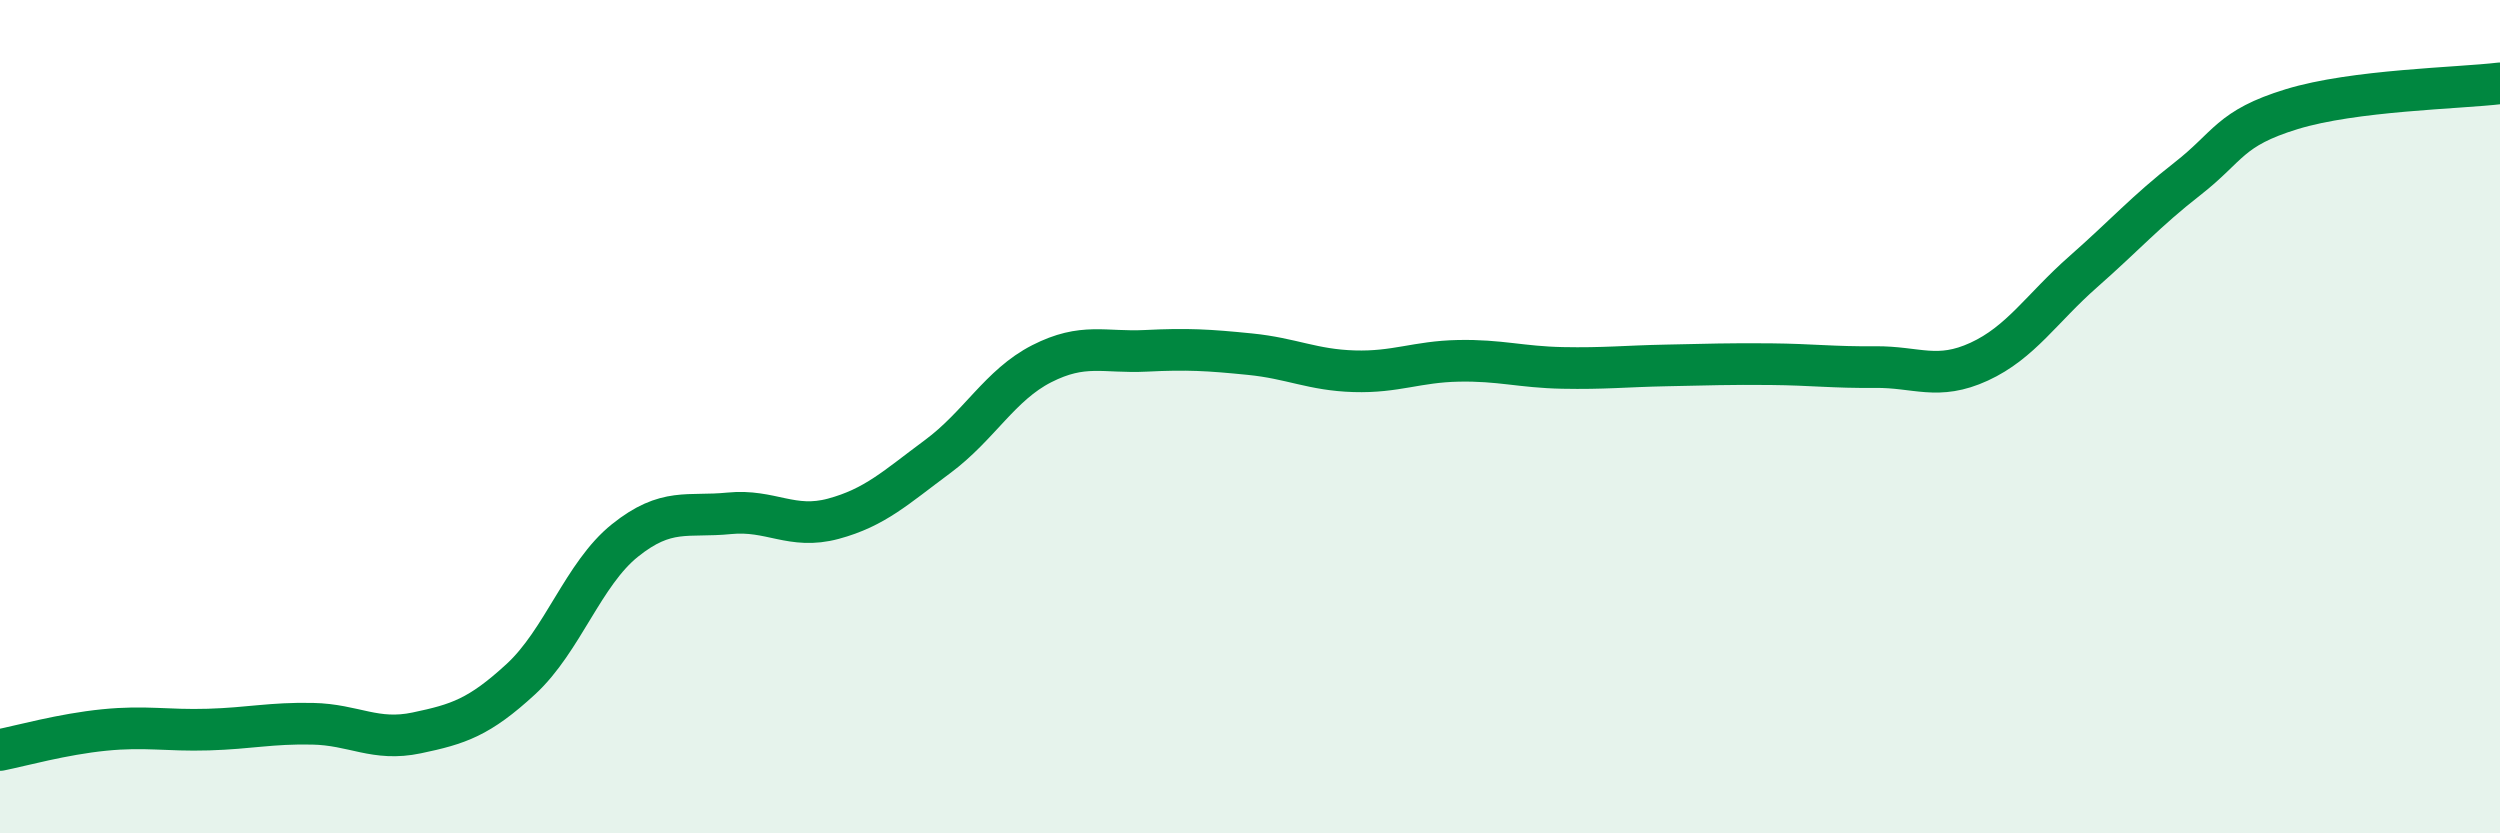
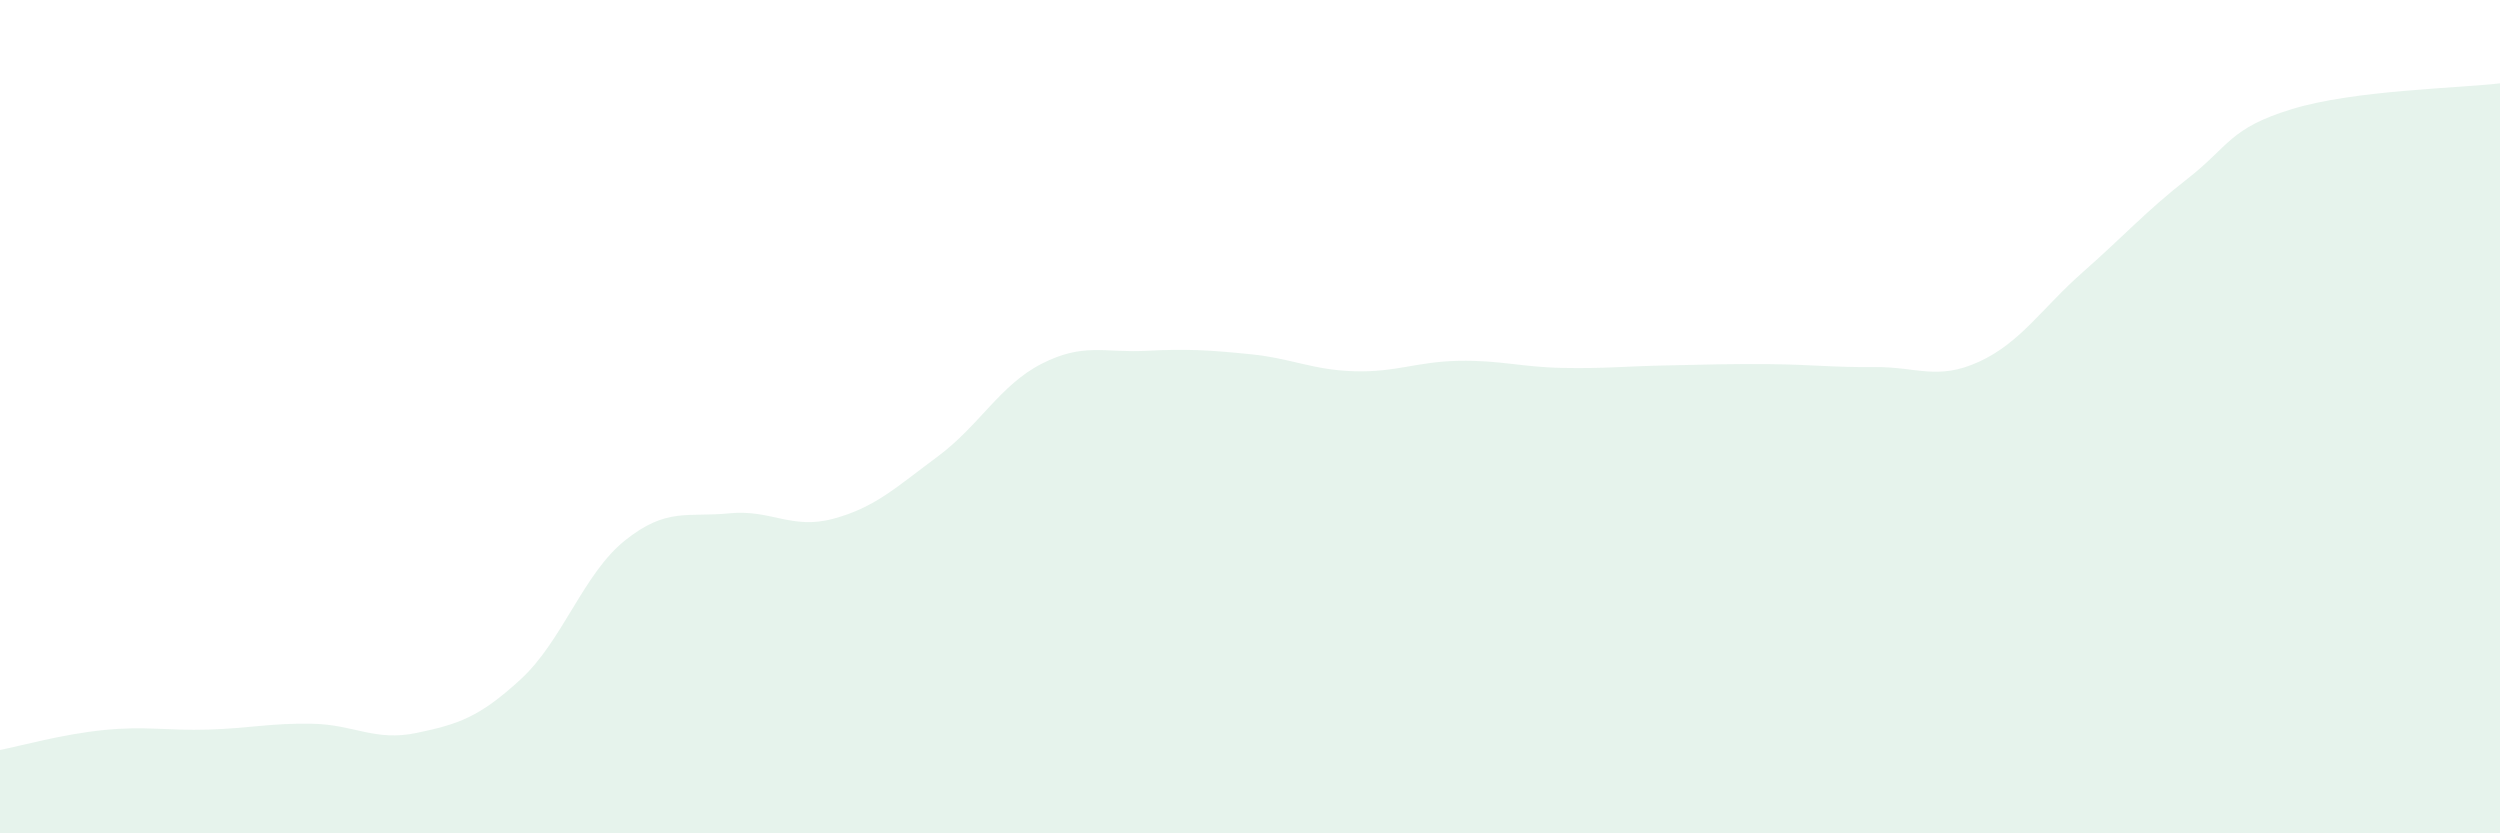
<svg xmlns="http://www.w3.org/2000/svg" width="60" height="20" viewBox="0 0 60 20">
  <path d="M 0,18 C 0.5,17.9 1.5,17.62 2.5,17.52 C 3.5,17.42 4,17.54 5,17.51 C 6,17.48 6.5,17.35 7.5,17.37 C 8.5,17.39 9,17.8 10,17.59 C 11,17.38 11.5,17.22 12.5,16.3 C 13.5,15.38 14,13.77 15,12.97 C 16,12.17 16.5,12.42 17.5,12.32 C 18.5,12.22 19,12.72 20,12.45 C 21,12.18 21.5,11.7 22.5,10.96 C 23.5,10.22 24,9.24 25,8.73 C 26,8.22 26.5,8.47 27.5,8.42 C 28.5,8.37 29,8.4 30,8.5 C 31,8.6 31.5,8.88 32.5,8.91 C 33.5,8.94 34,8.68 35,8.66 C 36,8.64 36.5,8.81 37.5,8.83 C 38.5,8.85 39,8.79 40,8.77 C 41,8.75 41.5,8.73 42.5,8.74 C 43.5,8.75 44,8.82 45,8.81 C 46,8.8 46.5,9.14 47.5,8.68 C 48.5,8.22 49,7.4 50,6.52 C 51,5.64 51.5,5.07 52.5,4.29 C 53.5,3.51 53.5,3.08 55,2.62 C 56.5,2.16 59,2.12 60,2L60 20L0 20Z" fill="#008740" opacity="0.1" stroke-linecap="round" stroke-linejoin="round" />
-   <path d="M 0,18 C 0.5,17.9 1.5,17.62 2.5,17.52 C 3.5,17.42 4,17.54 5,17.51 C 6,17.48 6.5,17.35 7.5,17.37 C 8.5,17.39 9,17.8 10,17.59 C 11,17.38 11.5,17.22 12.5,16.3 C 13.5,15.38 14,13.77 15,12.97 C 16,12.17 16.5,12.42 17.5,12.32 C 18.5,12.22 19,12.72 20,12.45 C 21,12.18 21.5,11.7 22.5,10.96 C 23.5,10.22 24,9.24 25,8.73 C 26,8.22 26.5,8.47 27.5,8.42 C 28.5,8.37 29,8.4 30,8.5 C 31,8.6 31.5,8.88 32.5,8.91 C 33.5,8.94 34,8.68 35,8.66 C 36,8.64 36.5,8.81 37.5,8.83 C 38.5,8.85 39,8.79 40,8.77 C 41,8.75 41.5,8.73 42.5,8.74 C 43.5,8.75 44,8.82 45,8.81 C 46,8.8 46.5,9.14 47.5,8.68 C 48.5,8.22 49,7.4 50,6.52 C 51,5.64 51.5,5.07 52.5,4.29 C 53.5,3.51 53.5,3.08 55,2.62 C 56.5,2.16 59,2.12 60,2" stroke="#008740" stroke-width="1" fill="none" stroke-linecap="round" stroke-linejoin="round" />
</svg>